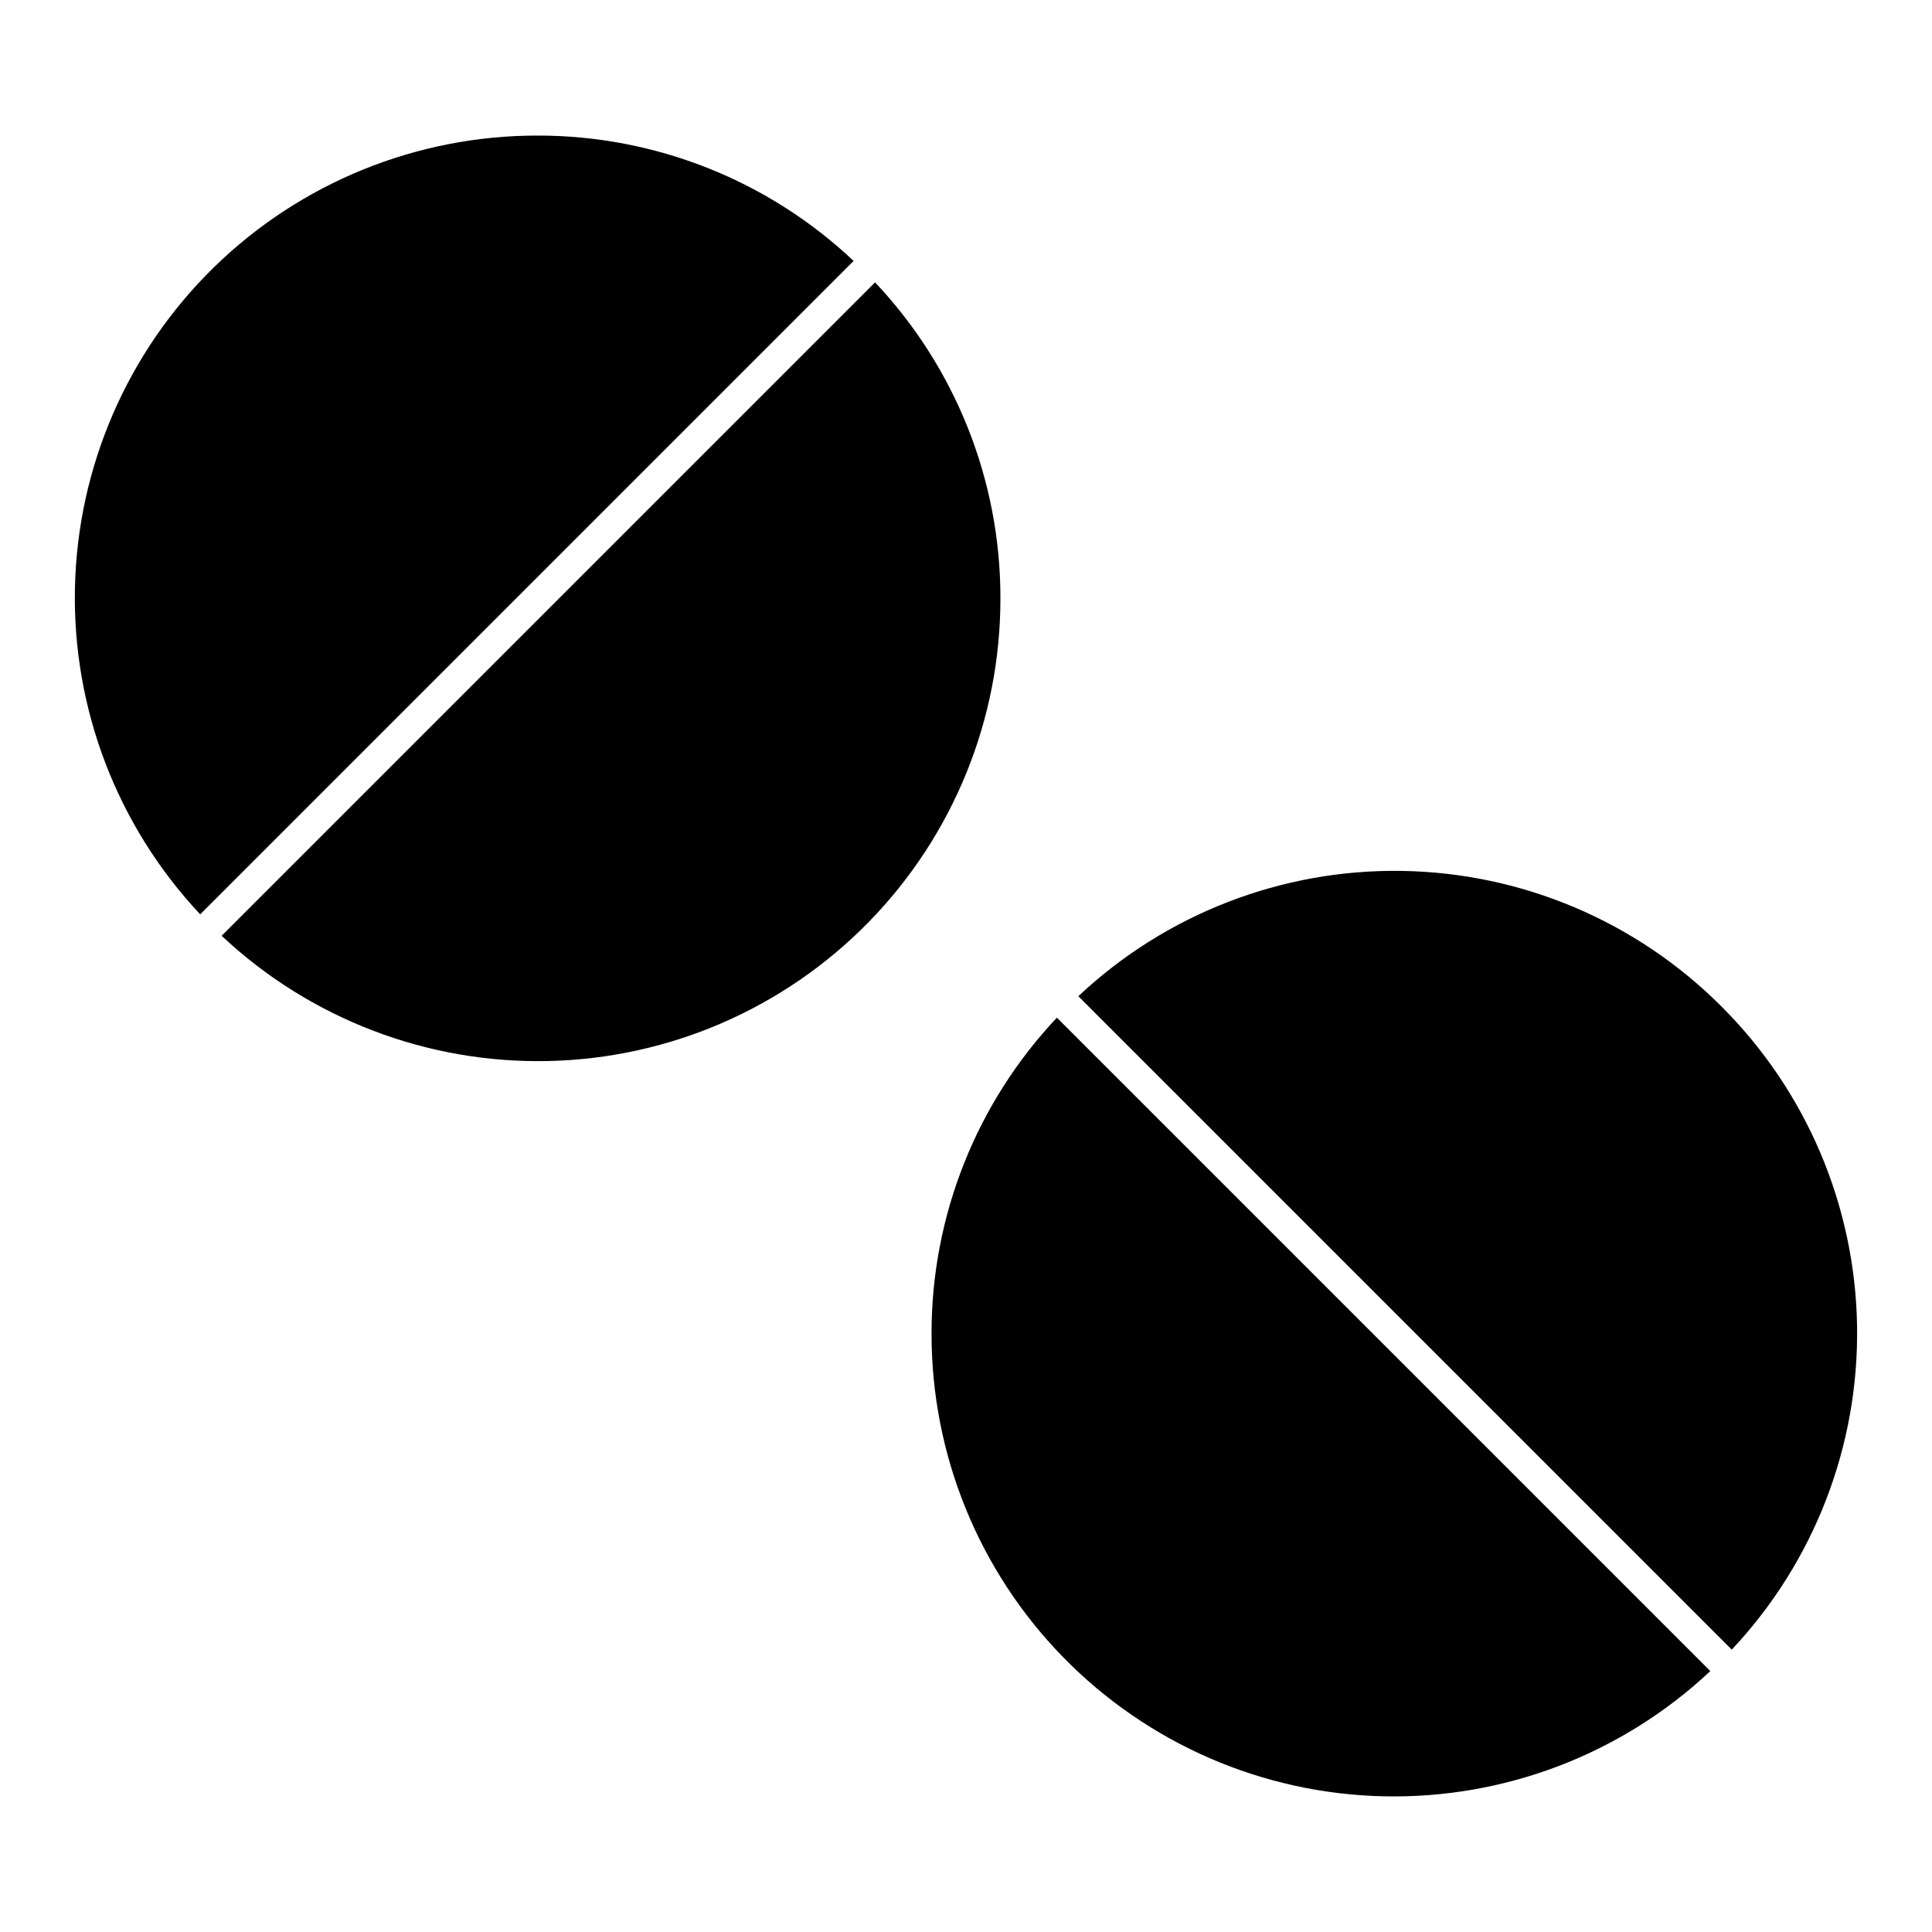
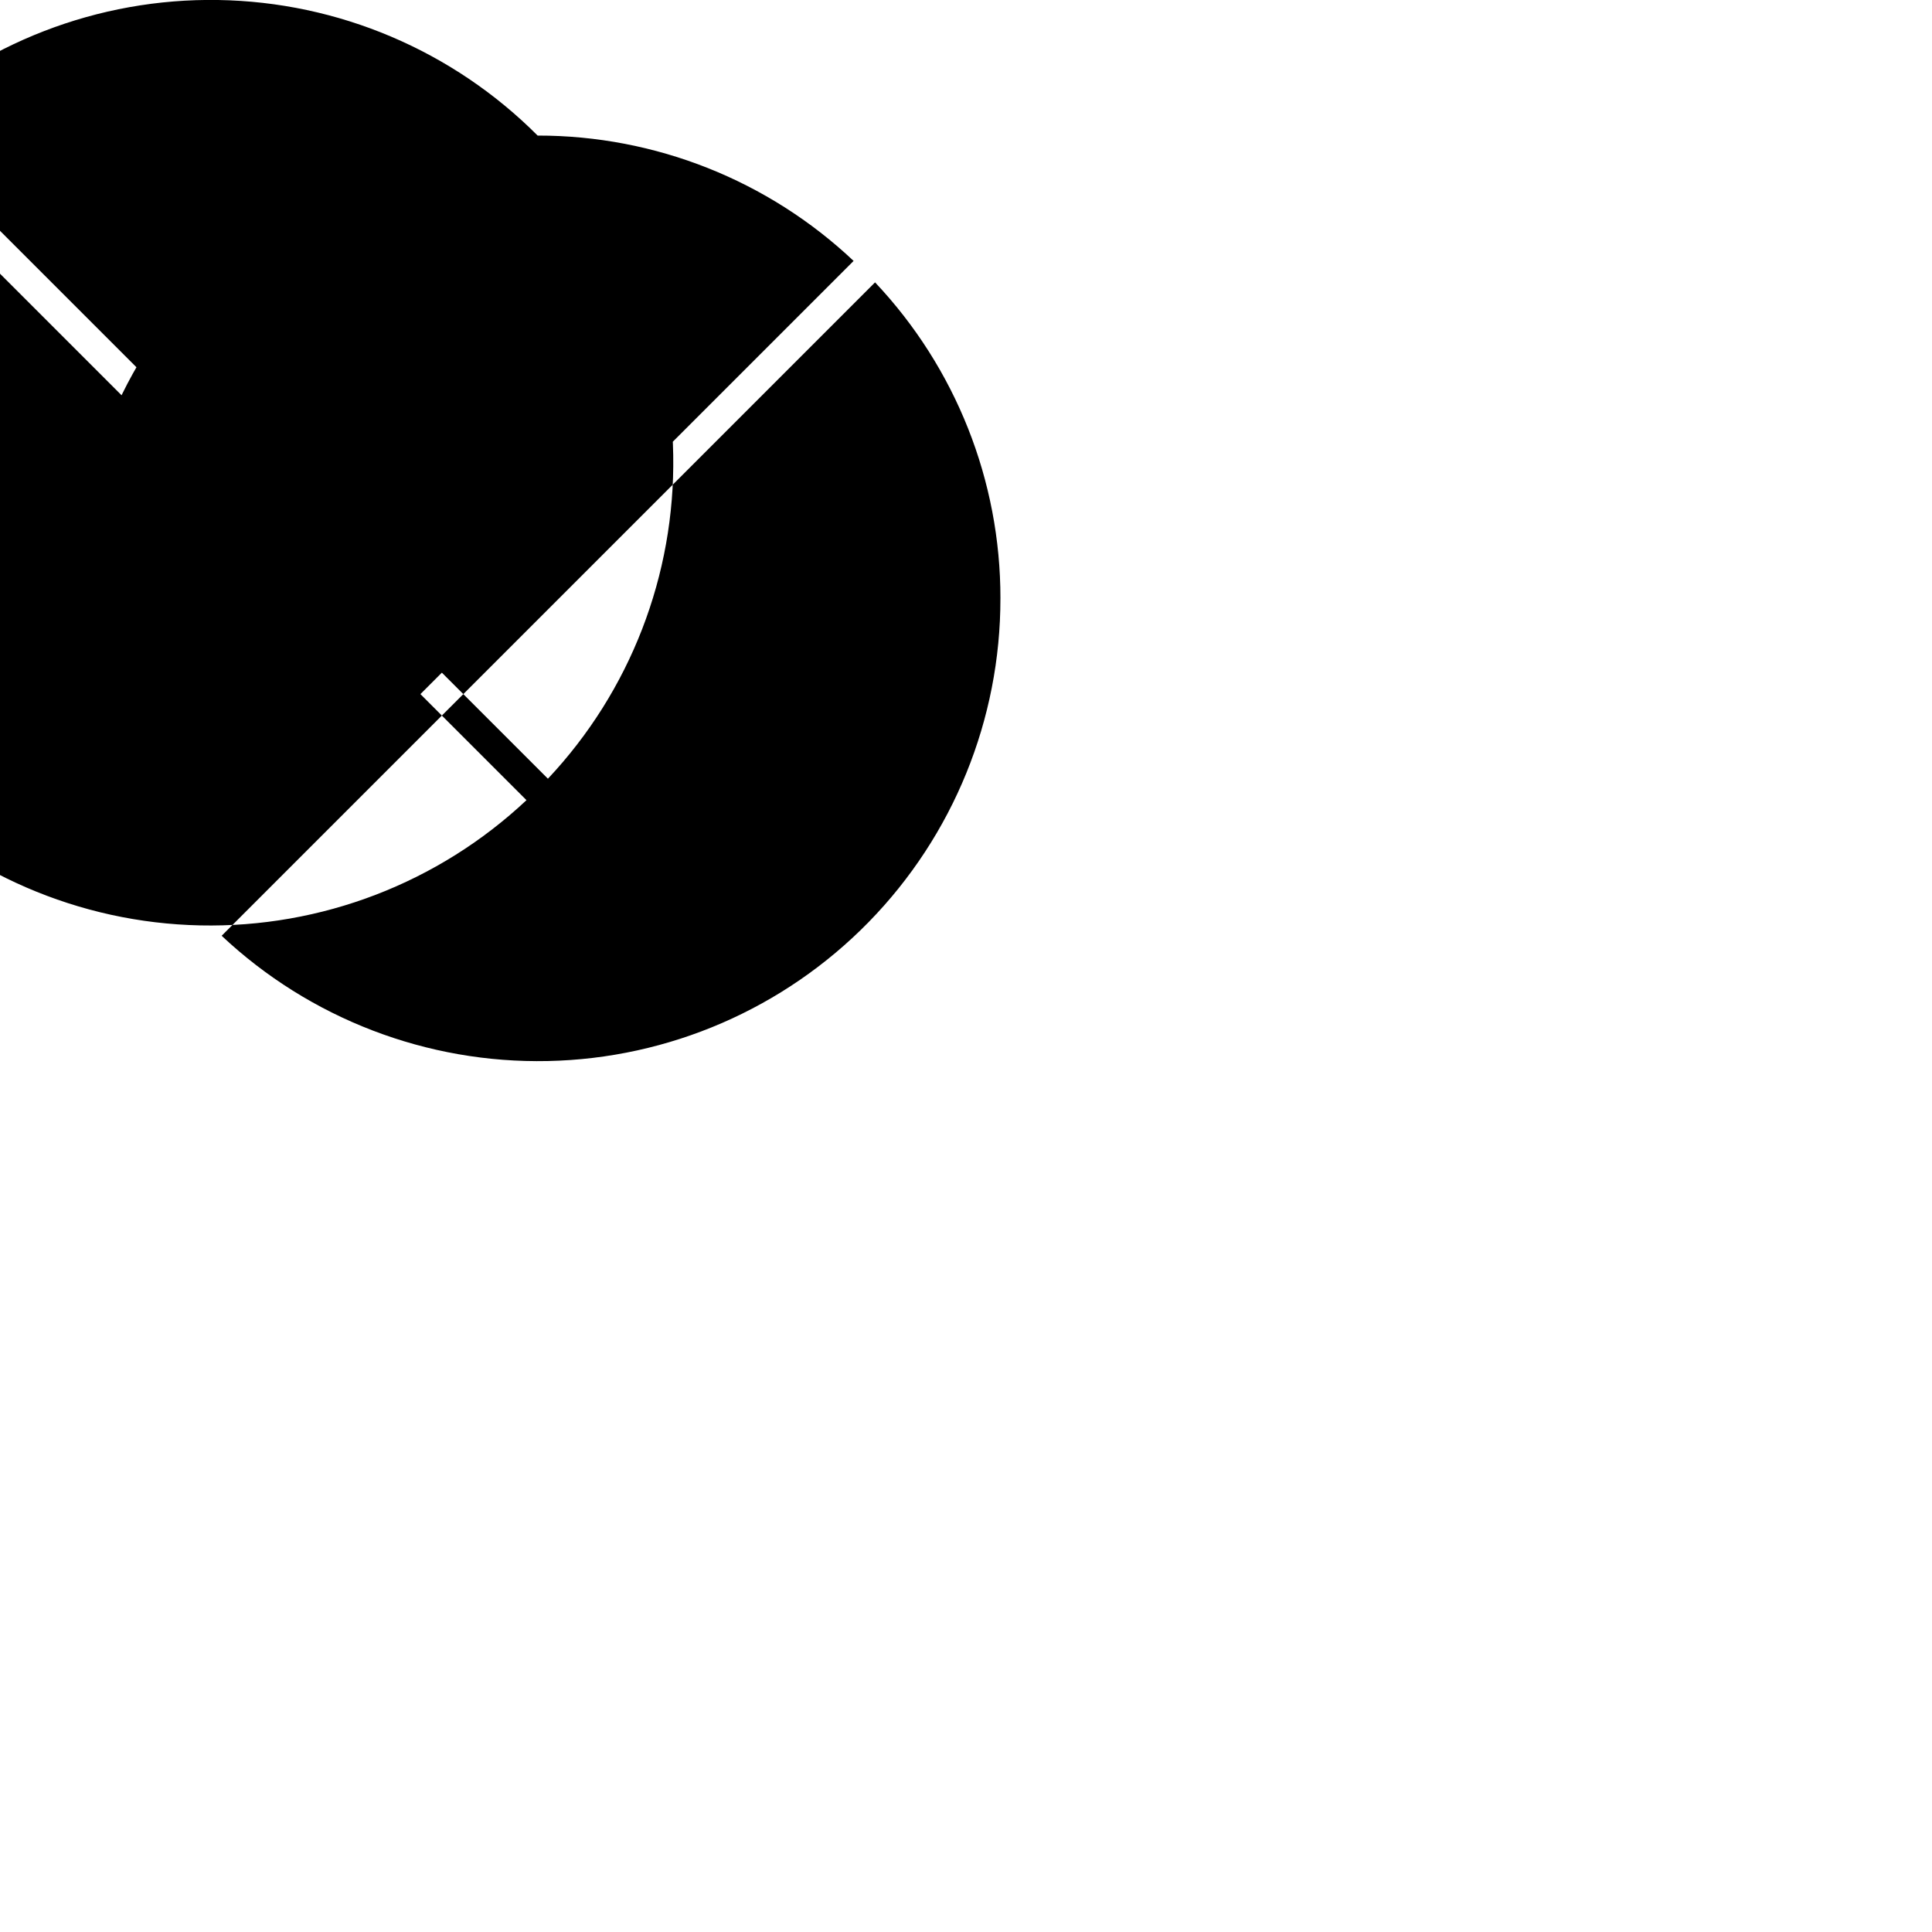
<svg xmlns="http://www.w3.org/2000/svg" fill="#000000" width="800px" height="800px" version="1.1" viewBox="144 144 512 512">
-   <path d="m409.12 302.57c0.039 32.066-12.5 62.867-34.918 85.793s-52.93 36.145-84.988 36.824-63.105-11.238-86.473-33.195l173.16-173.16c21.371 22.637 33.258 52.602 33.223 83.734zm-122.64-122.64c-32.066-0.039-62.867 12.496-85.797 34.914-22.926 22.418-36.148 52.934-36.824 84.988-0.68 32.059 11.238 63.105 33.195 86.477l173.16-173.16c-22.641-21.367-52.602-33.254-83.734-33.219zm313.73 230.8c-22.473-22.535-52.844-35.422-84.664-35.93-31.824-0.512-62.59 11.402-85.773 33.207l173.16 173.16c21.805-23.184 33.715-53.949 33.207-85.77-0.508-31.82-13.395-62.191-35.926-84.664zm-209.34 86.695c-0.035 32.066 12.5 62.867 34.918 85.793 22.422 22.926 52.934 36.145 84.992 36.824 32.059 0.68 63.102-11.238 86.473-33.191l-173.16-173.16c-21.367 22.641-33.254 52.605-33.223 83.734z" />
+   <path d="m409.12 302.57c0.039 32.066-12.5 62.867-34.918 85.793s-52.93 36.145-84.988 36.824-63.105-11.238-86.473-33.195l173.16-173.16c21.371 22.637 33.258 52.602 33.223 83.734zm-122.64-122.64c-32.066-0.039-62.867 12.496-85.797 34.914-22.926 22.418-36.148 52.934-36.824 84.988-0.68 32.059 11.238 63.105 33.195 86.477l173.16-173.16c-22.641-21.367-52.602-33.254-83.734-33.219zc-22.473-22.535-52.844-35.422-84.664-35.93-31.824-0.512-62.59 11.402-85.773 33.207l173.16 173.16c21.805-23.184 33.715-53.949 33.207-85.77-0.508-31.82-13.395-62.191-35.926-84.664zm-209.34 86.695c-0.035 32.066 12.5 62.867 34.918 85.793 22.422 22.926 52.934 36.145 84.992 36.824 32.059 0.68 63.102-11.238 86.473-33.191l-173.16-173.16c-21.367 22.641-33.254 52.605-33.223 83.734z" />
</svg>